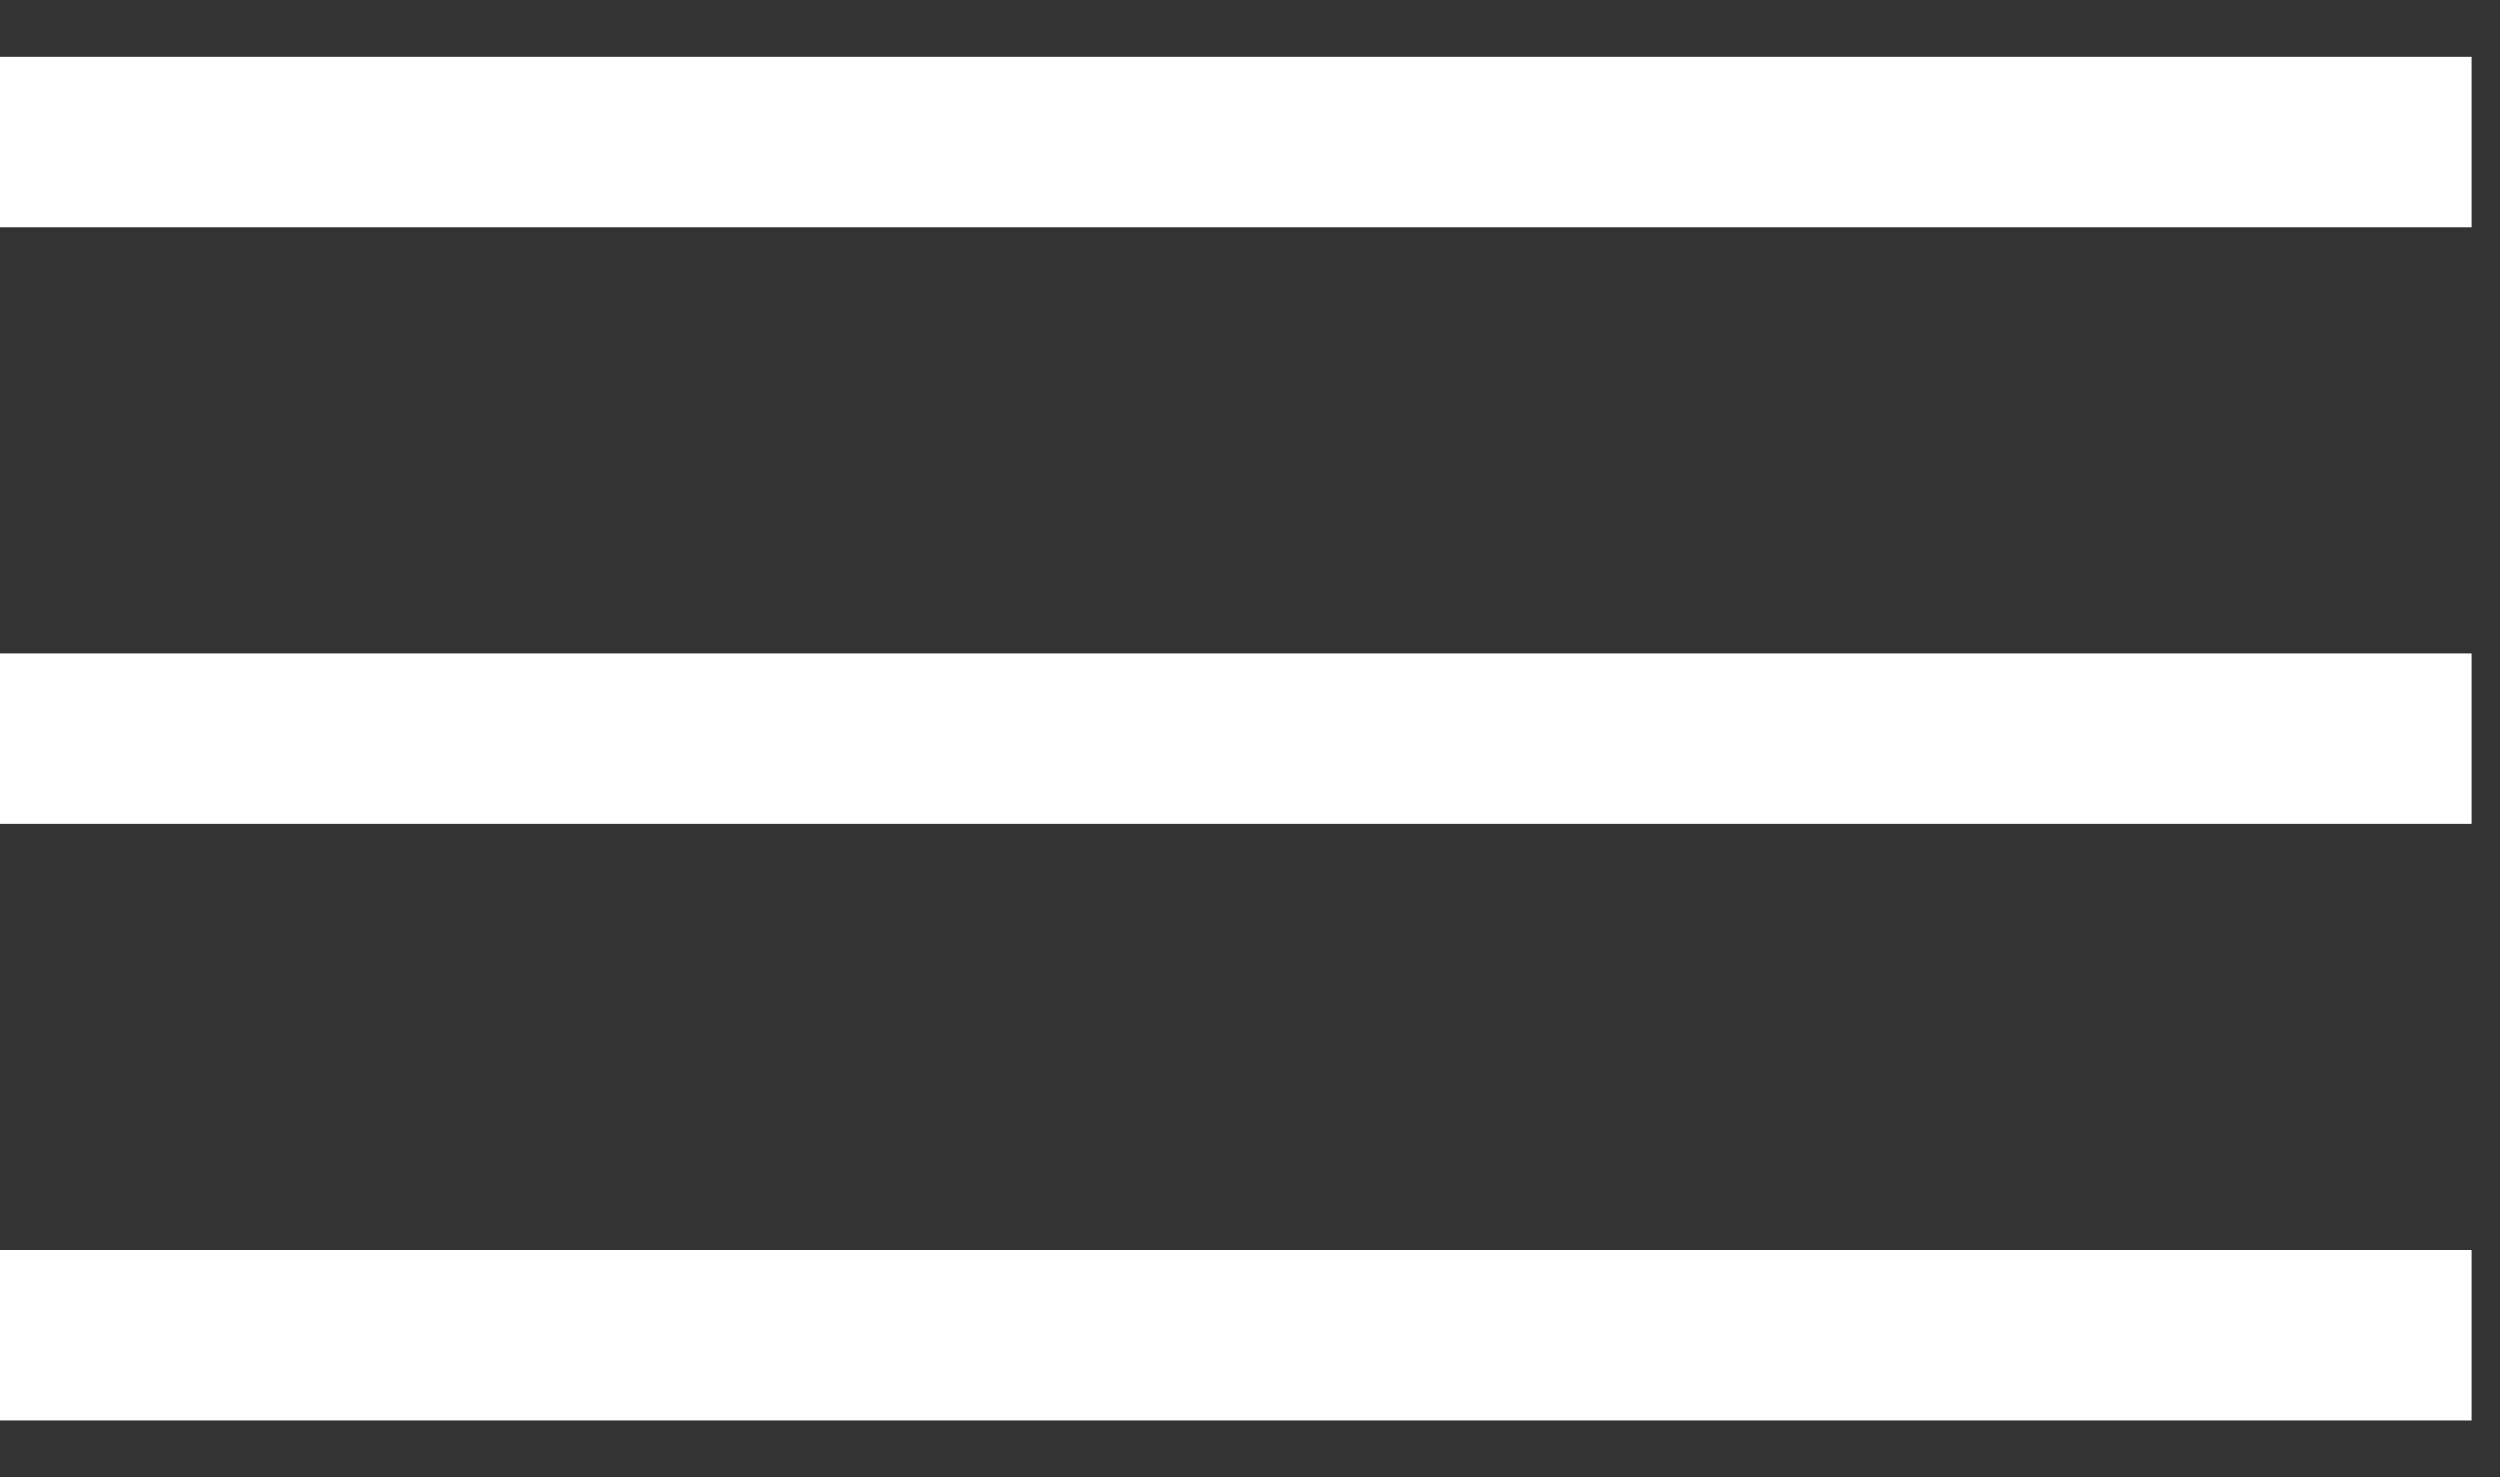
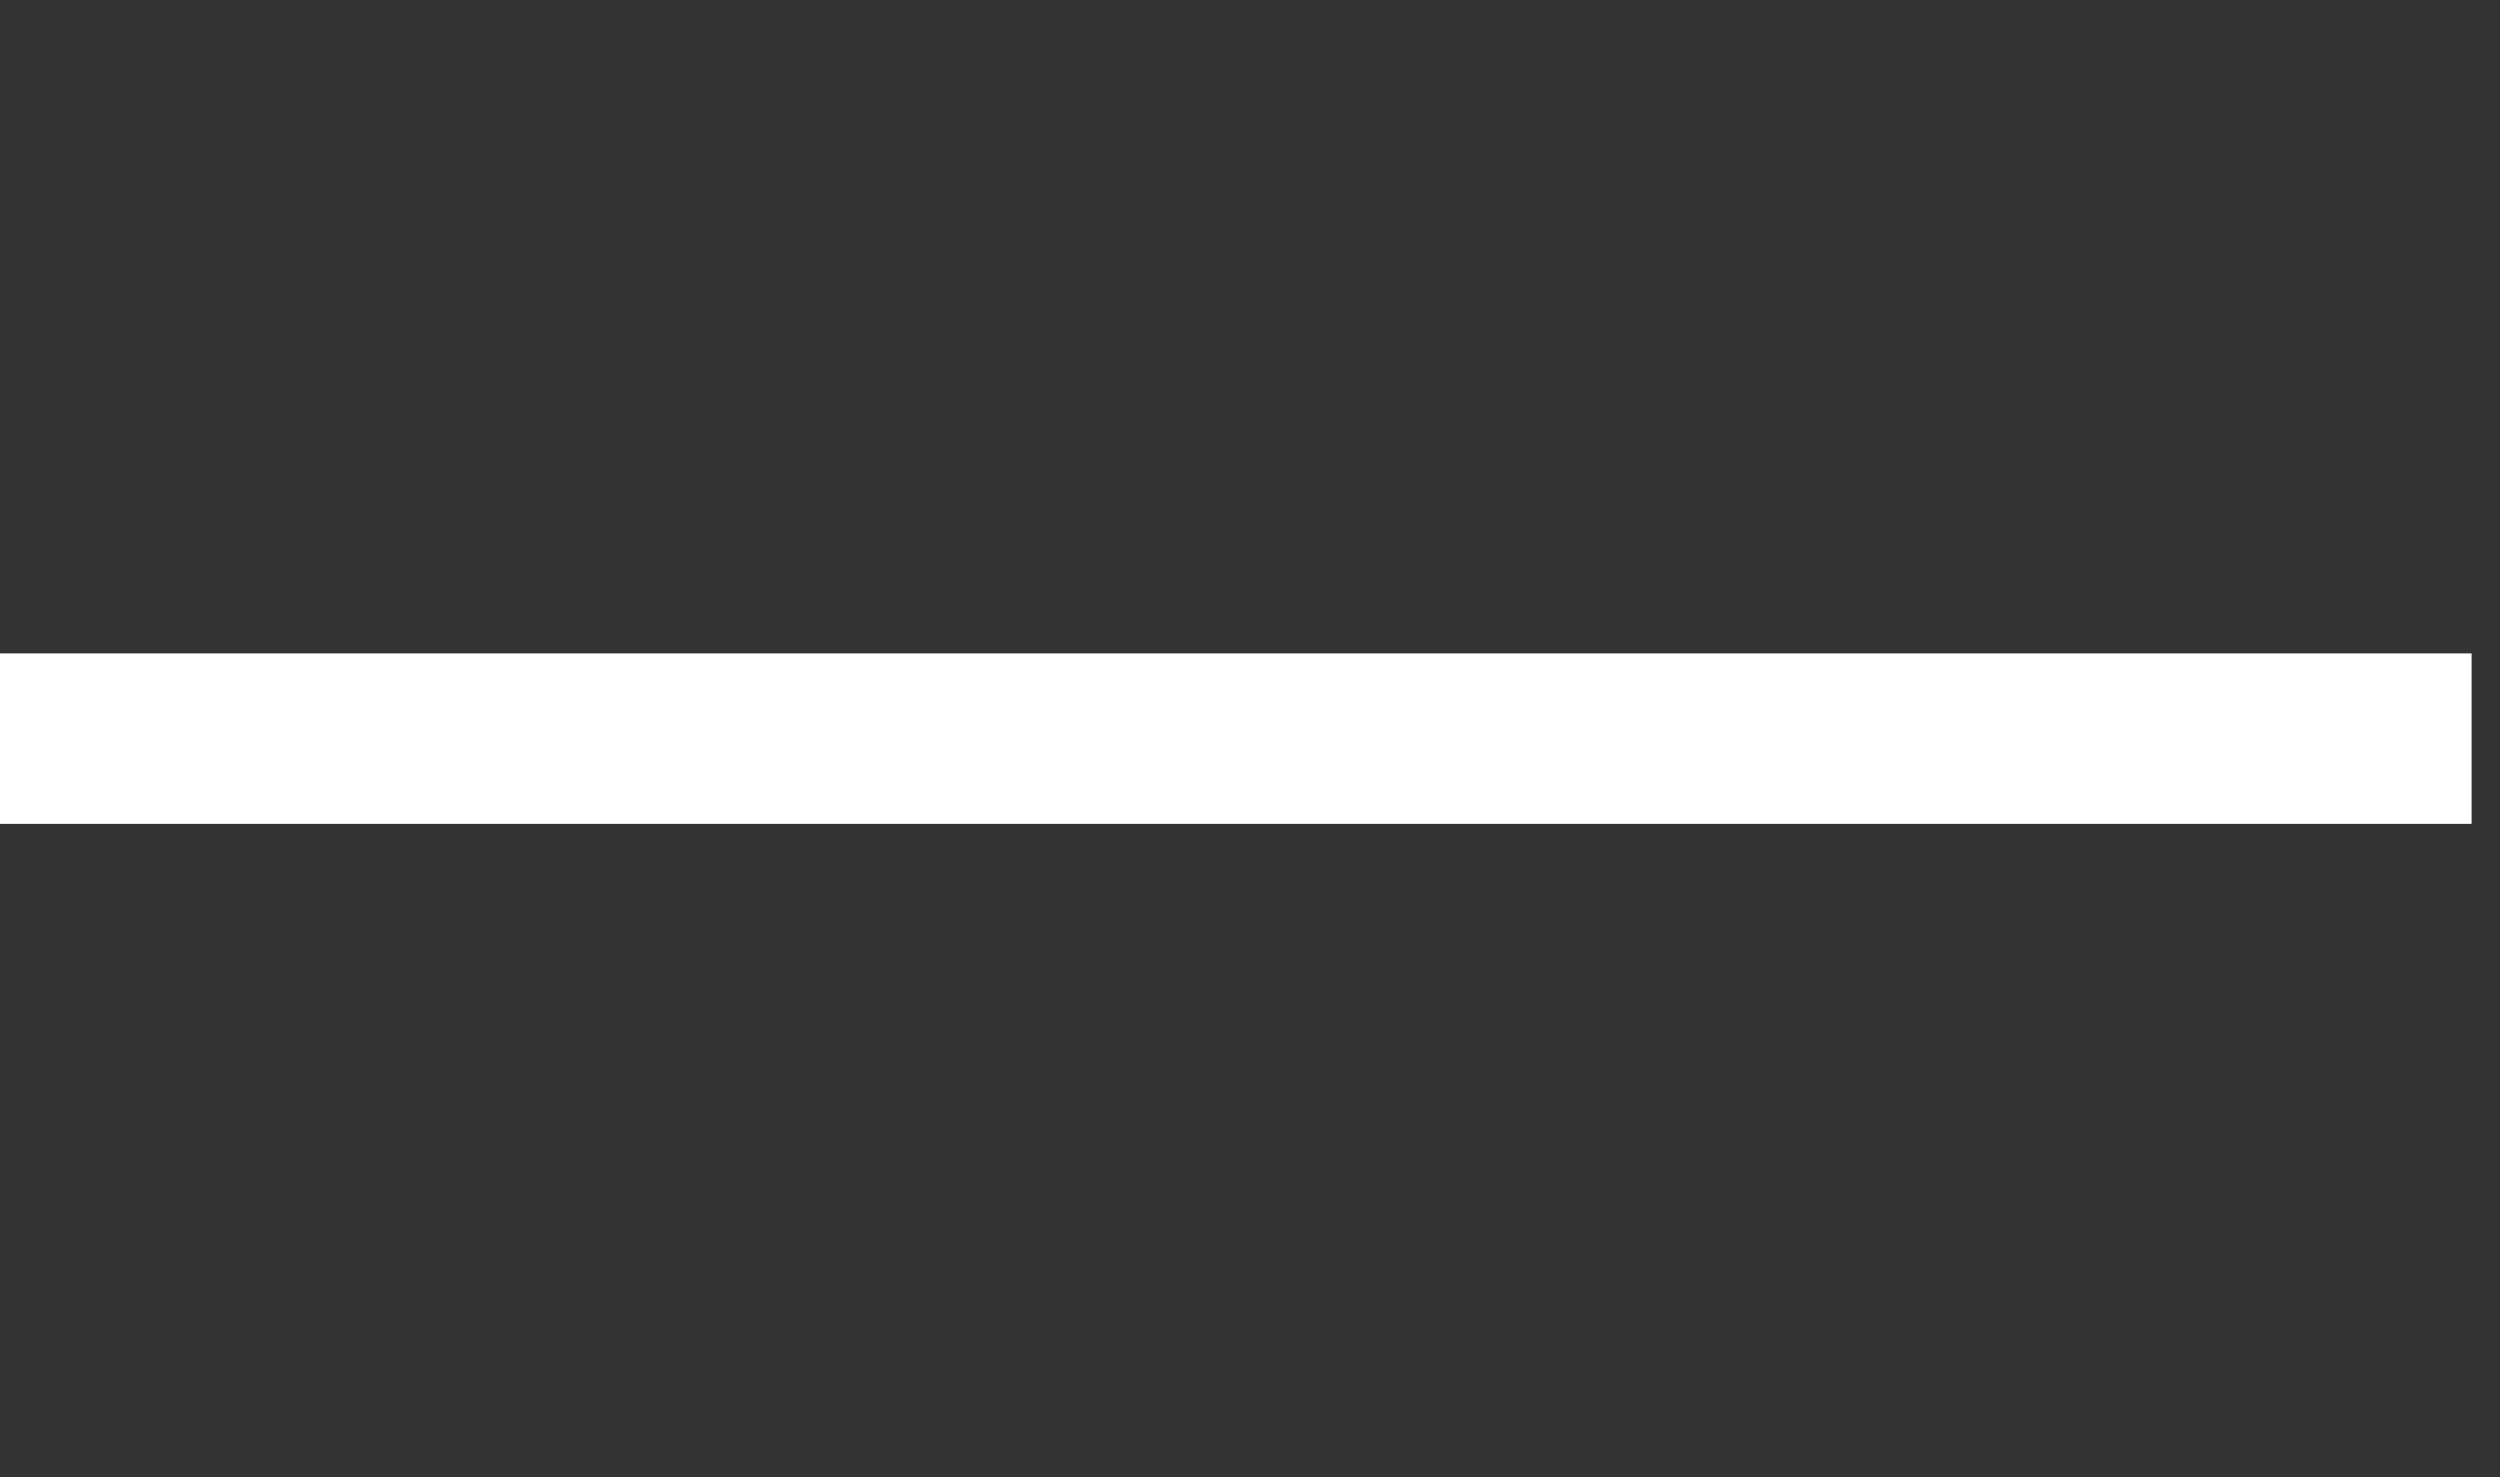
<svg xmlns="http://www.w3.org/2000/svg" width="22" height="13" viewBox="0 0 22 13" fill="none">
  <rect x="0" y="0" width="22" height="13" fill="#333333" stroke="none" />
-   <line y1="1.25" x2="21.75" y2="1.25" stroke="white" stroke-width="1.5" />
  <line y1="6.5" x2="21.75" y2="6.5" stroke="white" stroke-width="1.5" />
-   <line y1="11.75" x2="21.75" y2="11.75" stroke="white" stroke-width="1.5" />
</svg>